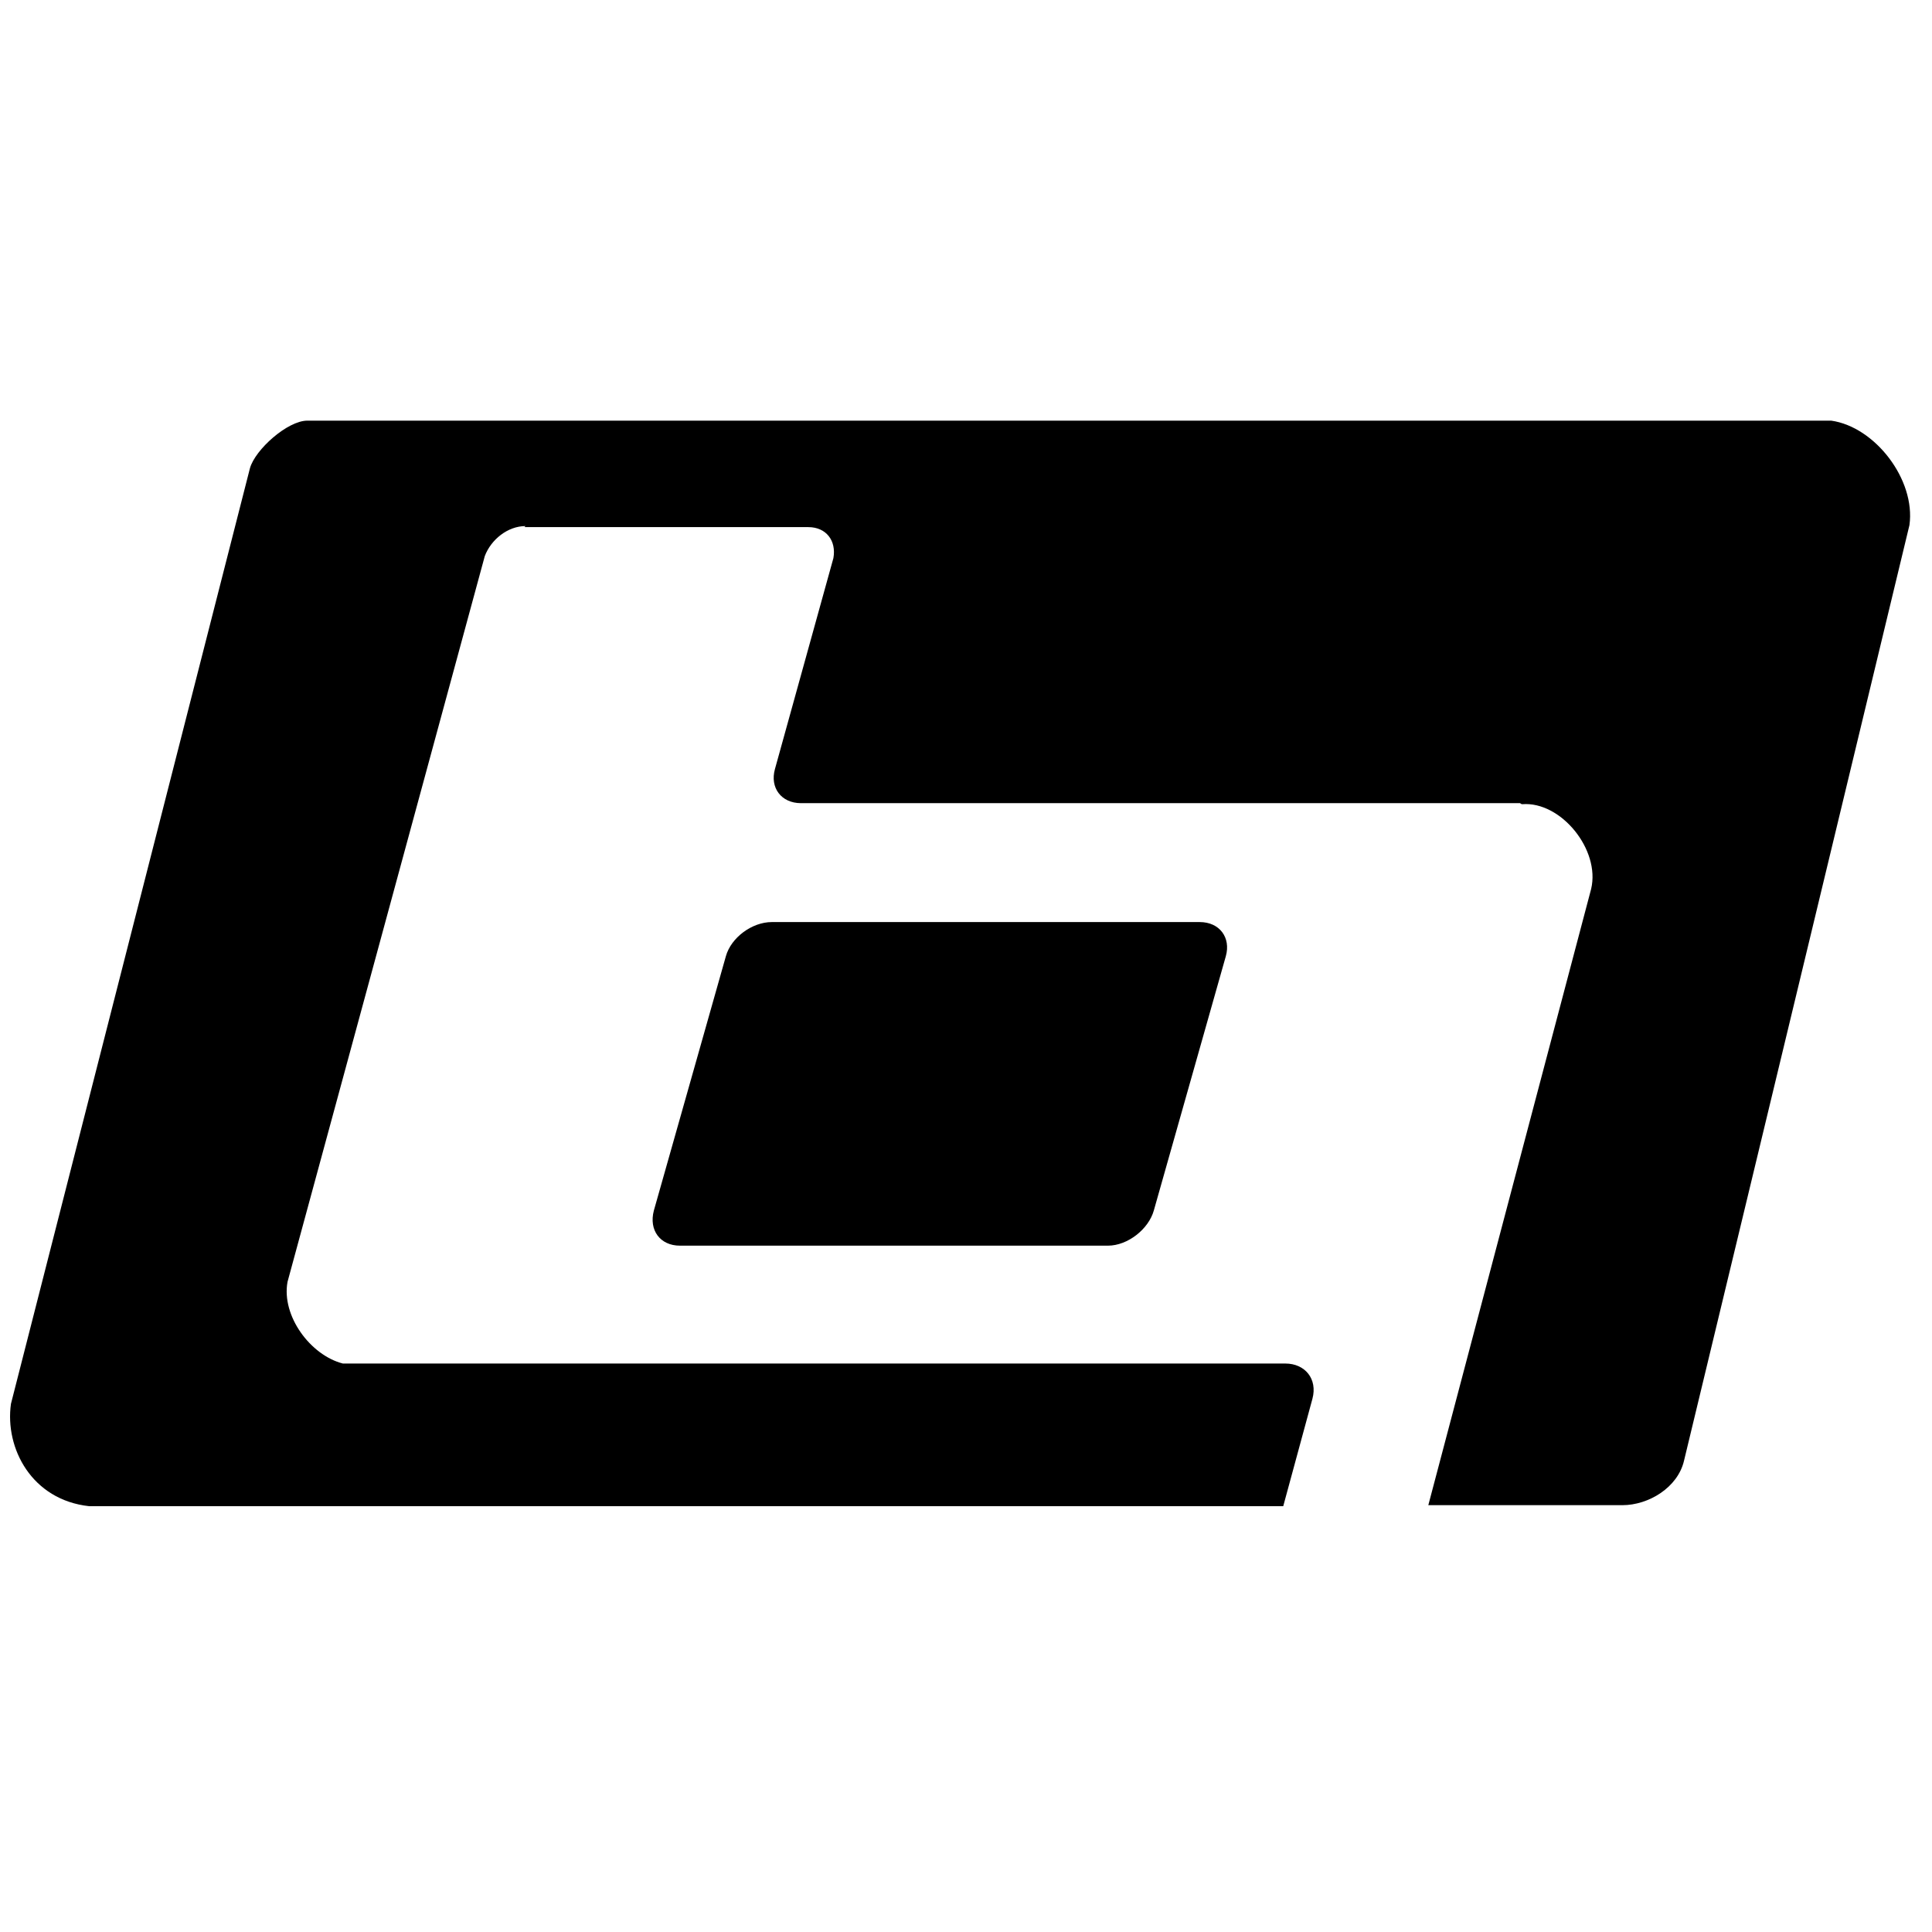
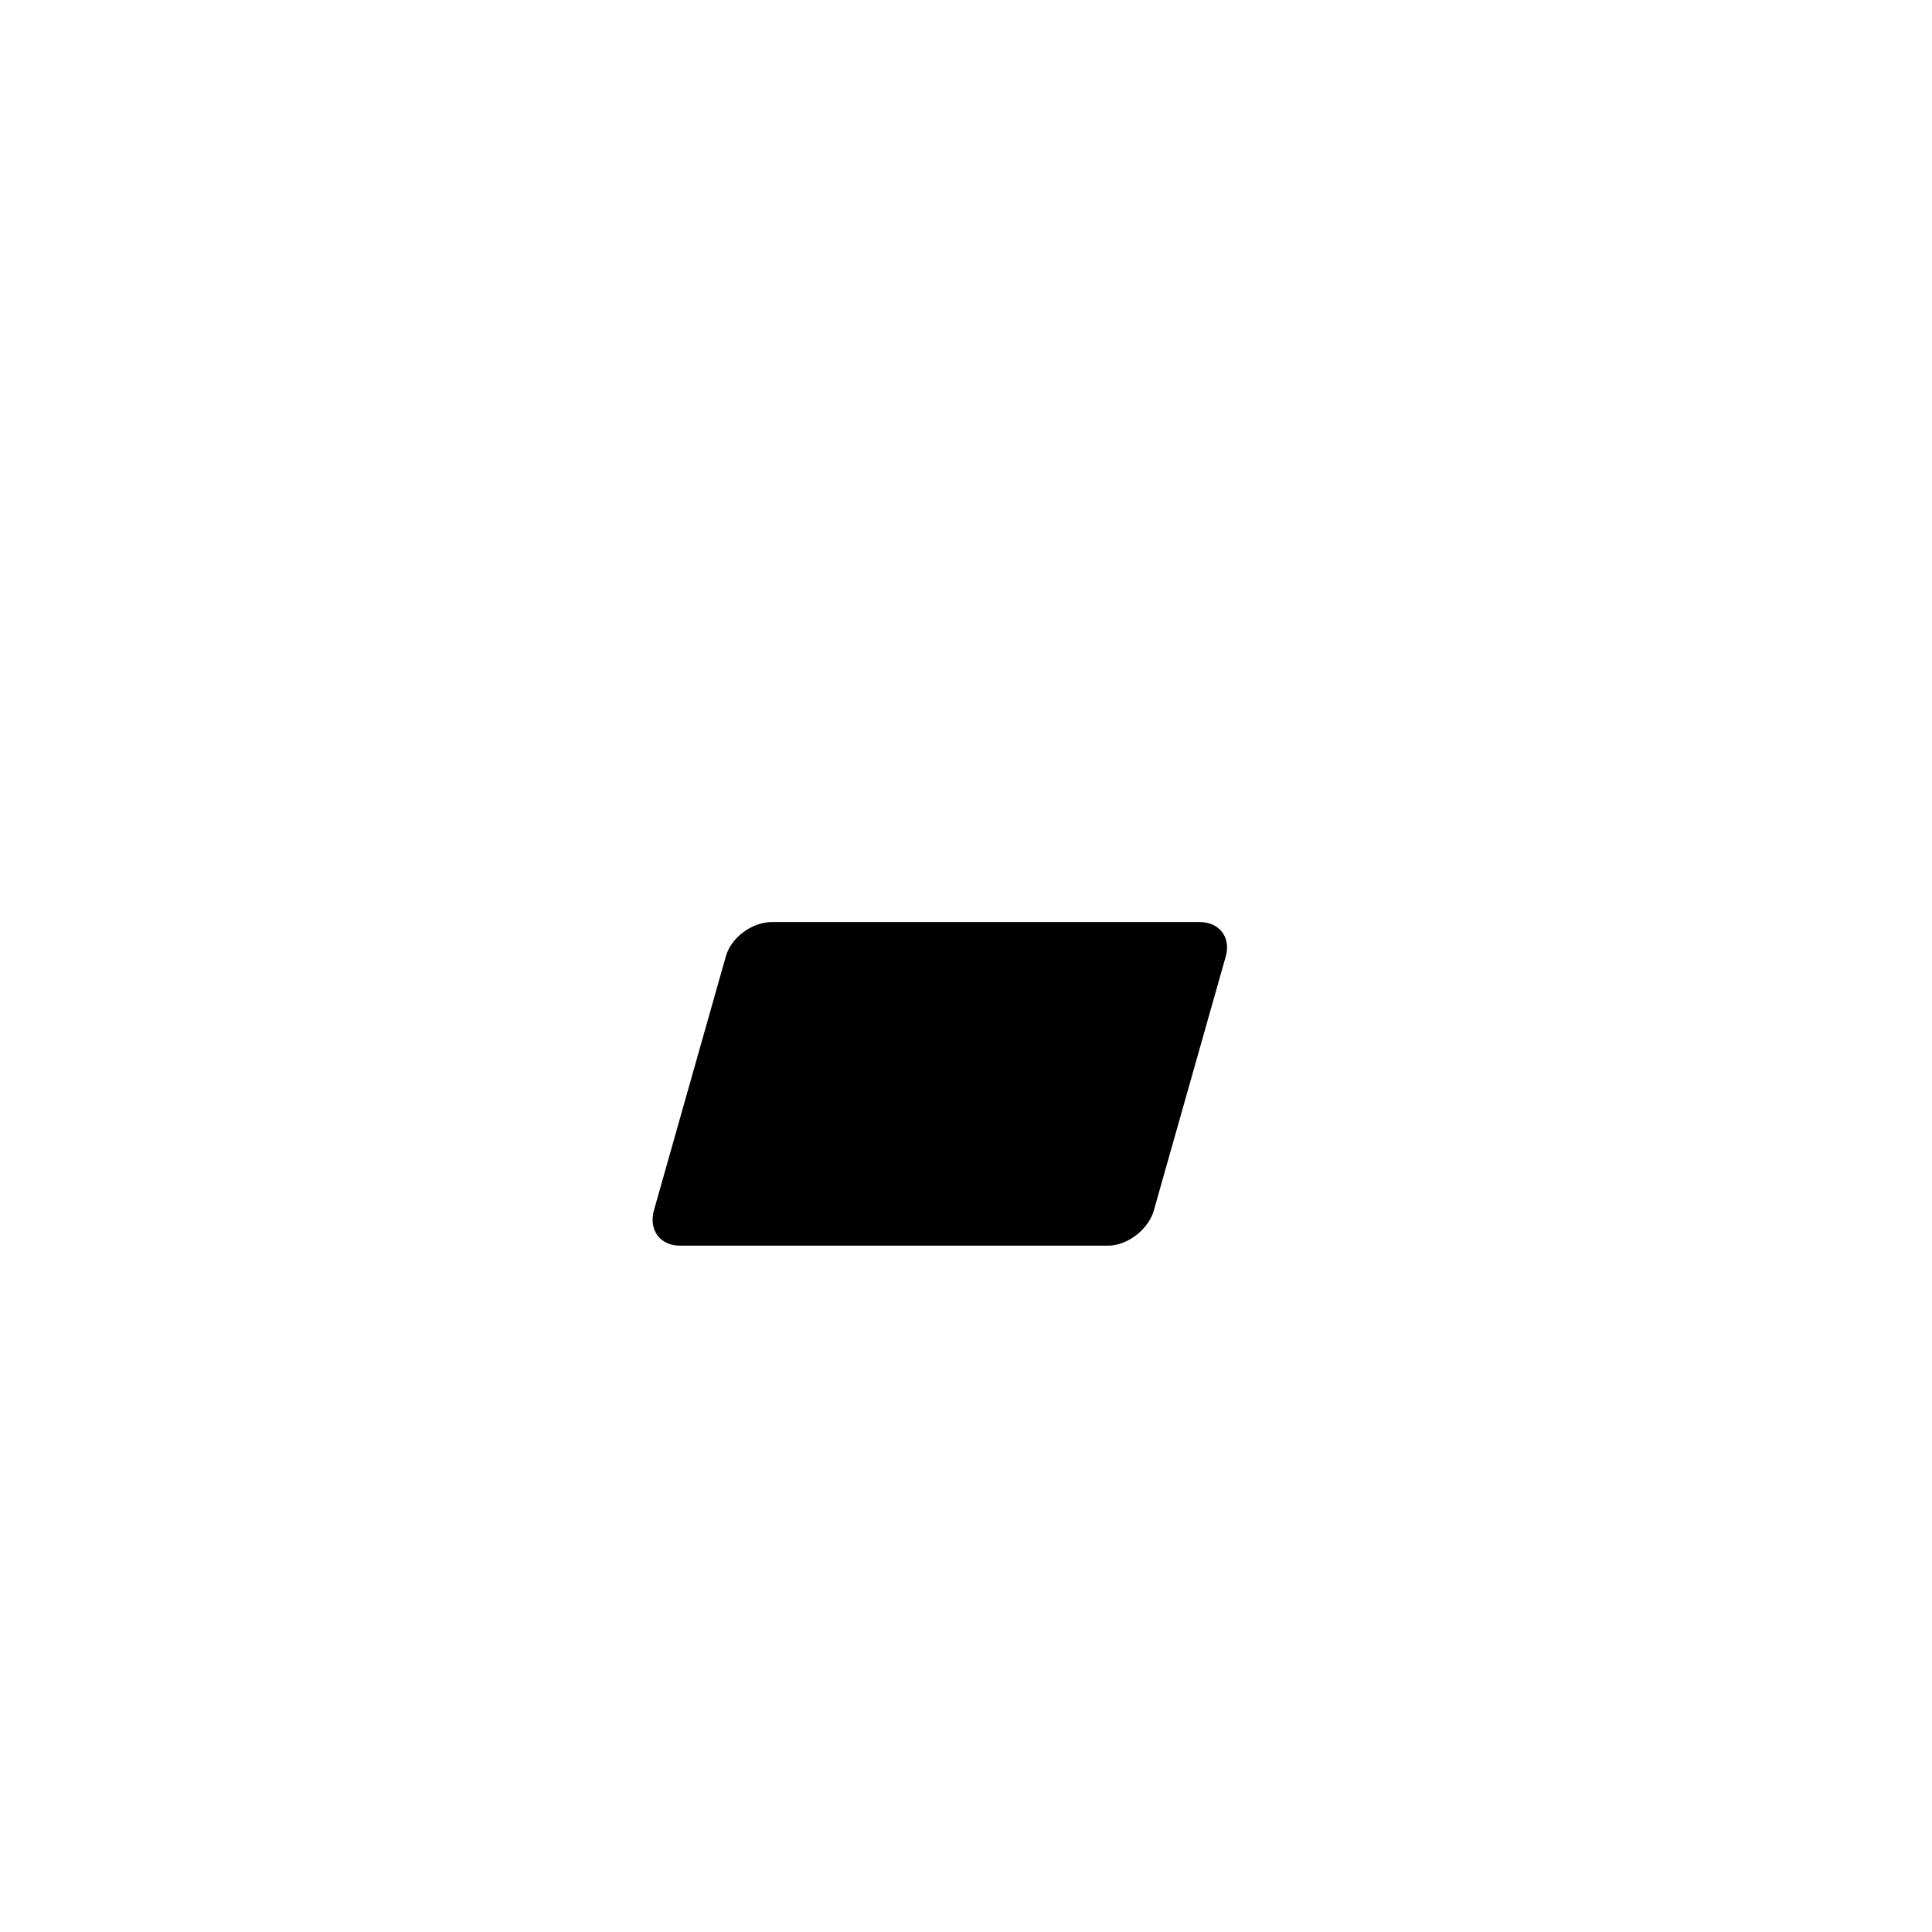
<svg xmlns="http://www.w3.org/2000/svg" width="192" height="192" viewBox="0 0 192 192" fill="none">
  <g clip-path="url(#clip0_396_652)">
    <path d="M72.138 95.024C72.657 93.175 74.731 91.634 76.702 91.634H119.229C121.199 91.634 122.34 93.175 121.822 95.024L114.665 120.3C114.146 122.149 112.072 123.793 110.101 123.793H67.574C65.604 123.793 64.463 122.252 64.981 120.3L72.138 95.024Z" fill="black" />
-     <path d="M52.223 52.282C50.46 52.282 48.8 53.618 48.178 55.262L28.574 127.389C27.952 130.779 30.856 134.684 34.072 135.506H127.734C129.704 135.506 130.949 137.047 130.43 138.999L127.526 149.684H8.867C3.162 149.068 0.465 143.931 1.088 139.513L24.84 46.529C25.359 44.679 28.574 41.803 30.545 41.803H181.981C186.337 42.419 190.382 47.659 189.76 52.18L167.356 145.164C166.734 147.835 163.829 149.582 161.236 149.582H141.944L158.125 88.346C159.058 84.442 155.117 79.612 151.279 79.921C151.279 79.921 151.175 79.921 151.071 79.818H79.606C77.635 79.818 76.495 78.277 77.013 76.427L82.822 55.468C83.133 53.721 82.096 52.385 80.332 52.385H52.12L52.223 52.282Z" fill="black" />
  </g>
  <defs>
    <clipPath id="clip0_396_652">
      <rect width="190" height="109.423" fill="white" transform="translate(1 41.289)" />
    </clipPath>
  </defs>
</svg>